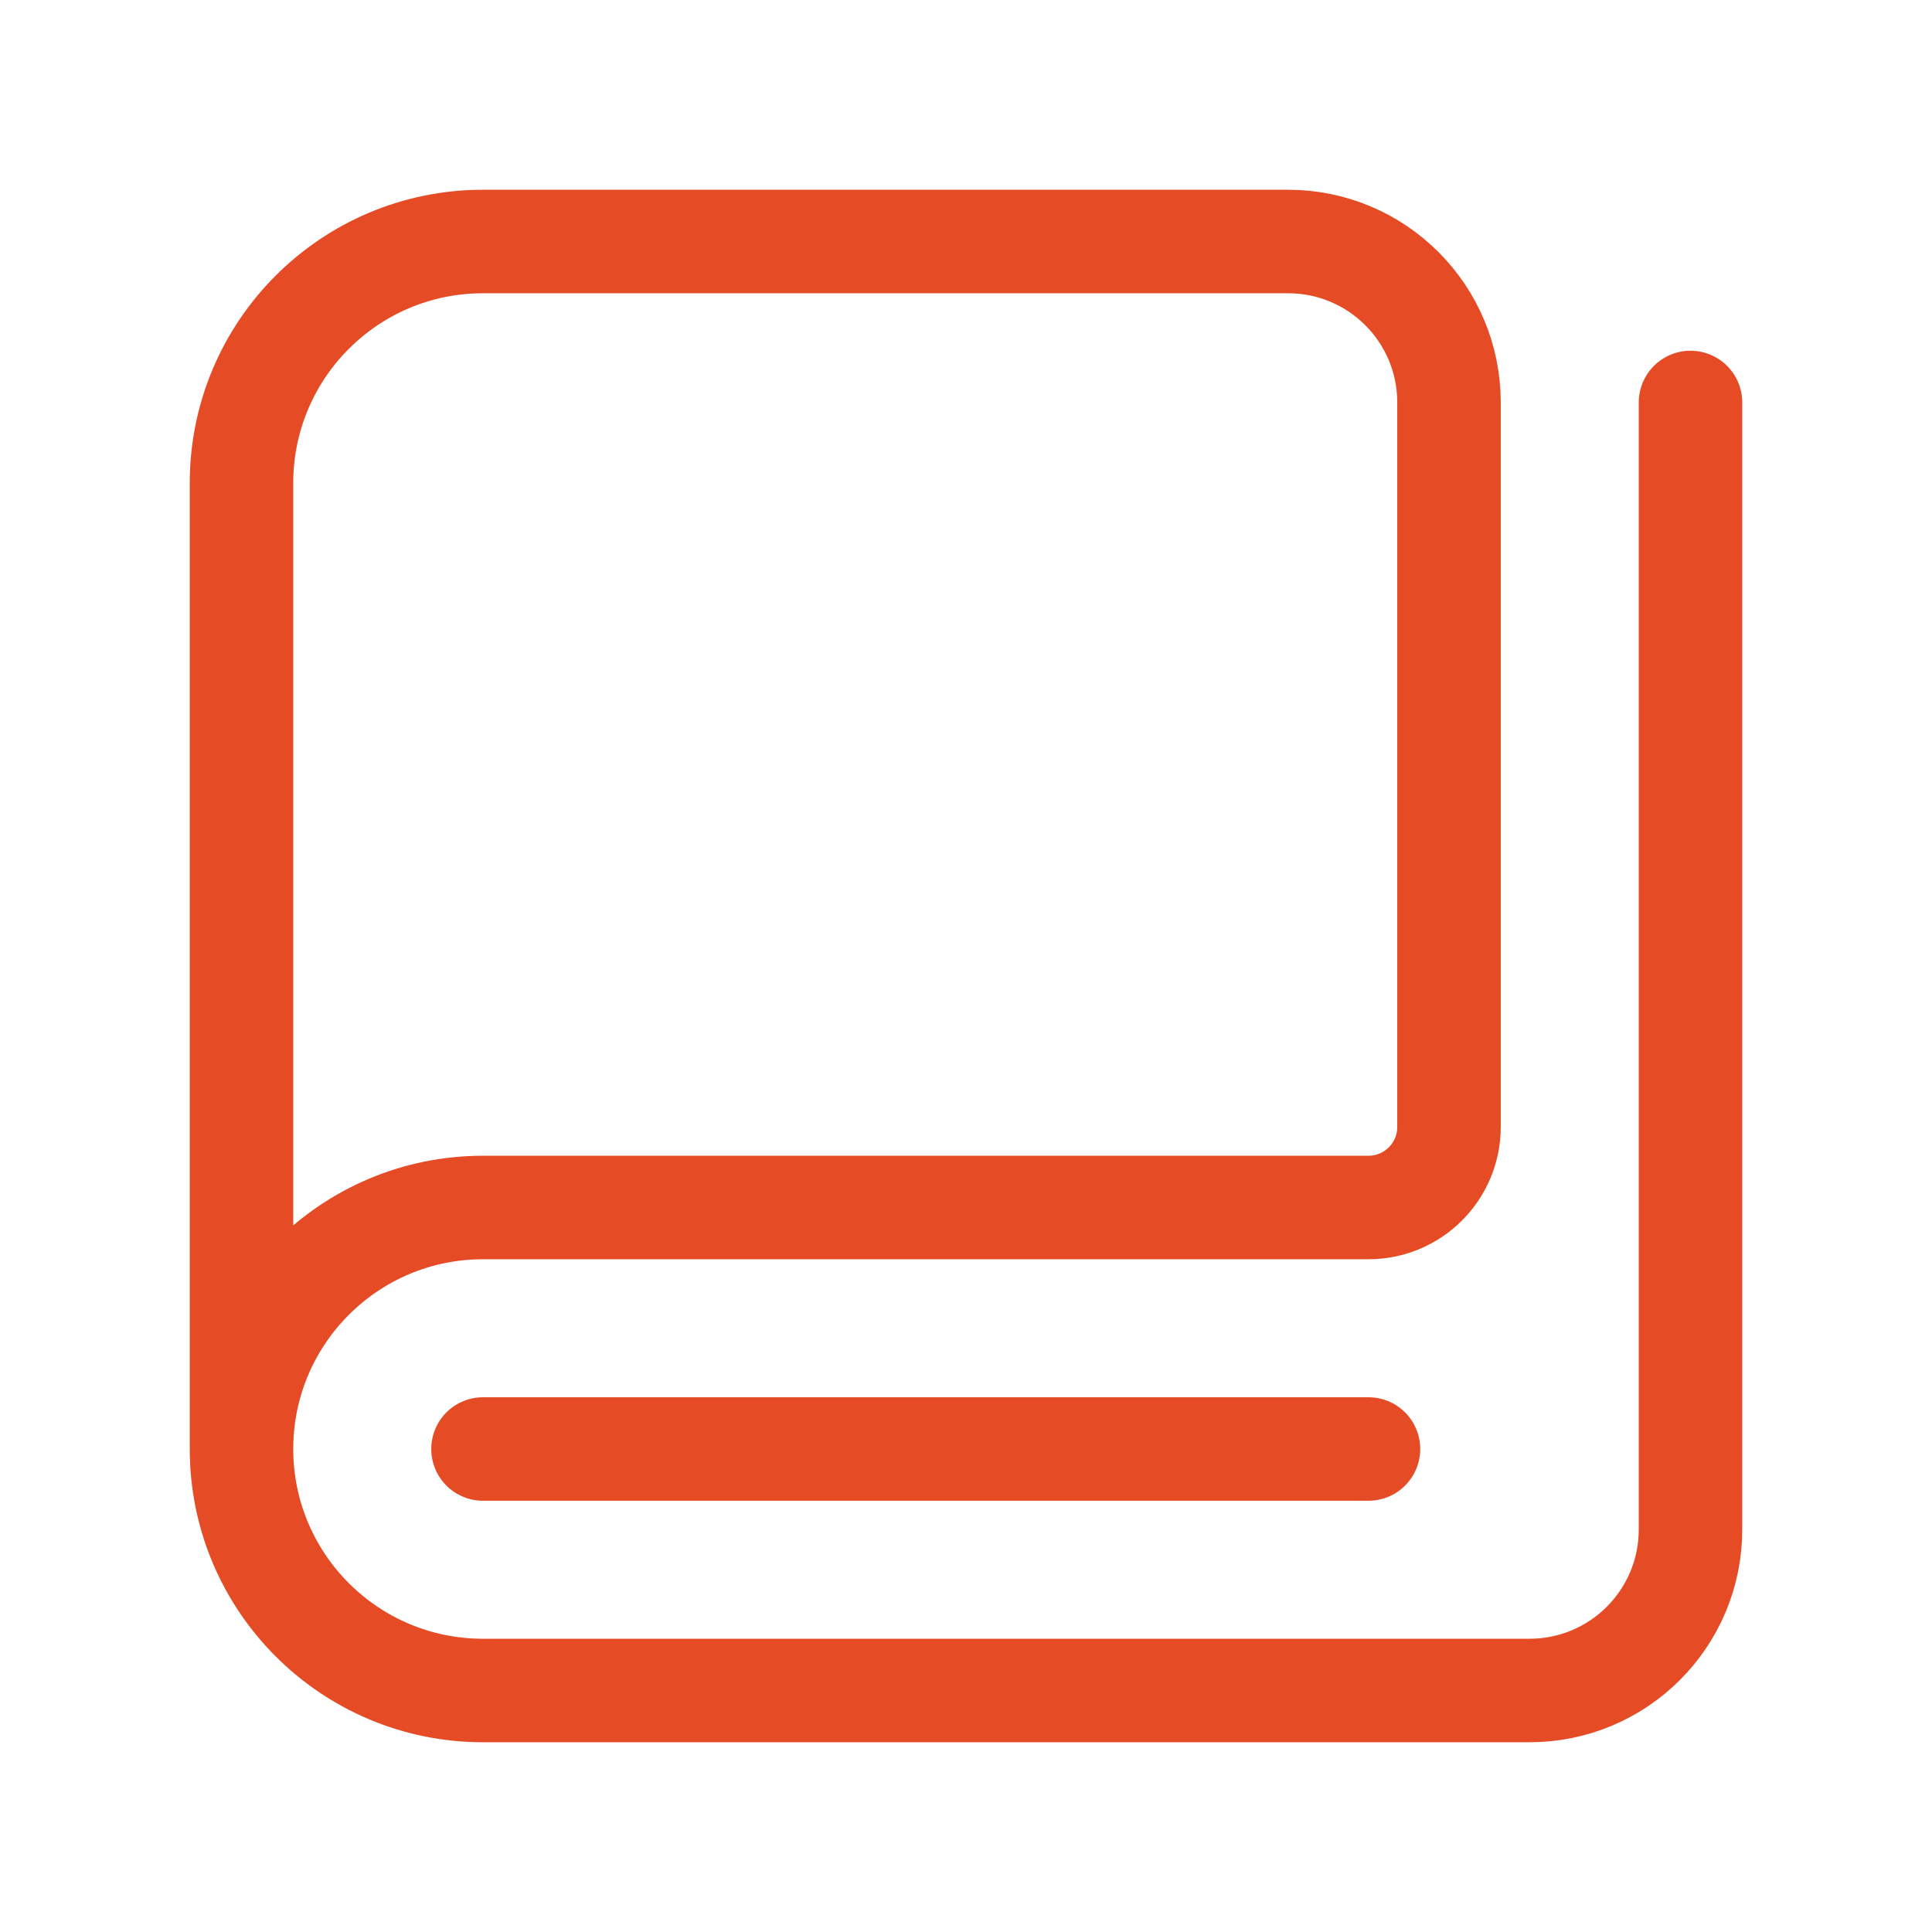
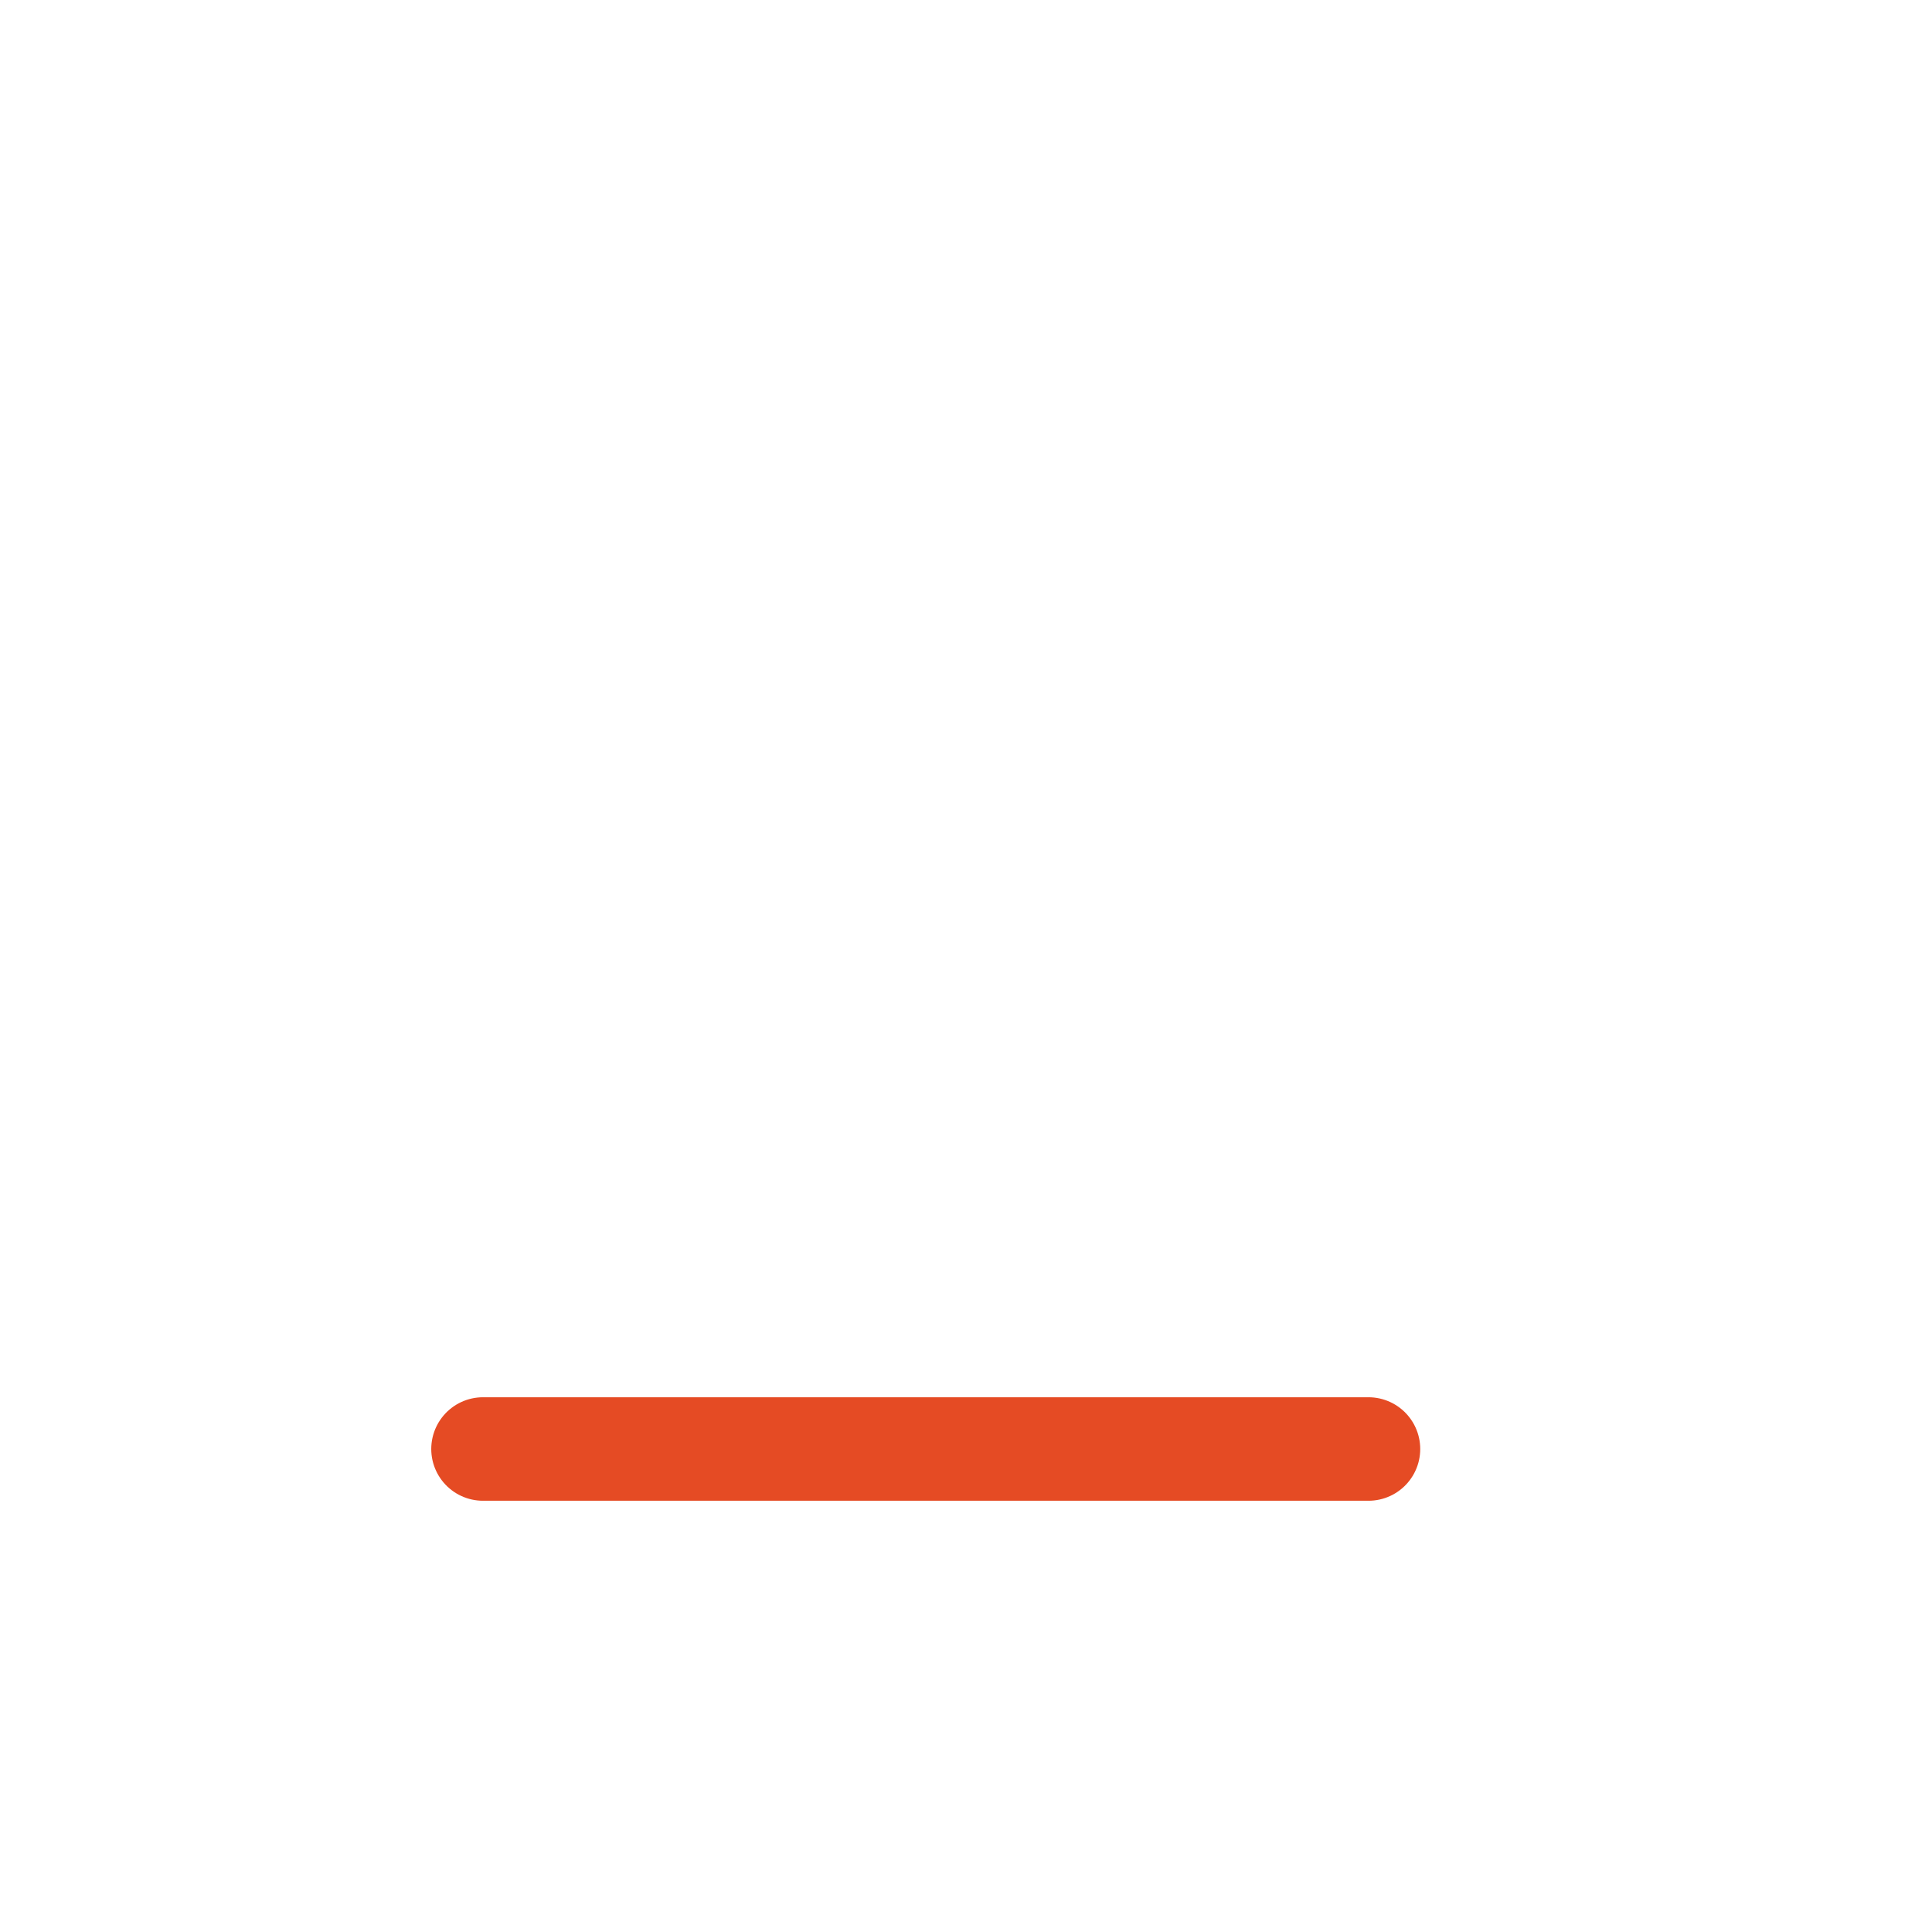
<svg xmlns="http://www.w3.org/2000/svg" width="28" height="28" viewBox="0 0 28 28" fill="none">
  <path d="M19.833 21H7" stroke="#E54B24" stroke-width="1.5" stroke-linecap="round" stroke-linejoin="round" />
-   <path d="M3.5 21V7C3.5 5.067 5.067 3.5 7 3.5H18.667C19.956 3.5 21 4.544 21 5.833V16.333C21 16.977 20.477 17.5 19.833 17.5H7C5.067 17.5 3.5 19.067 3.5 21V21C3.5 22.933 5.067 24.5 7 24.5H22.167C23.456 24.5 24.5 23.456 24.5 22.167V5.833" stroke="#E54B24" stroke-width="1.5" stroke-linecap="round" stroke-linejoin="round" />
</svg>